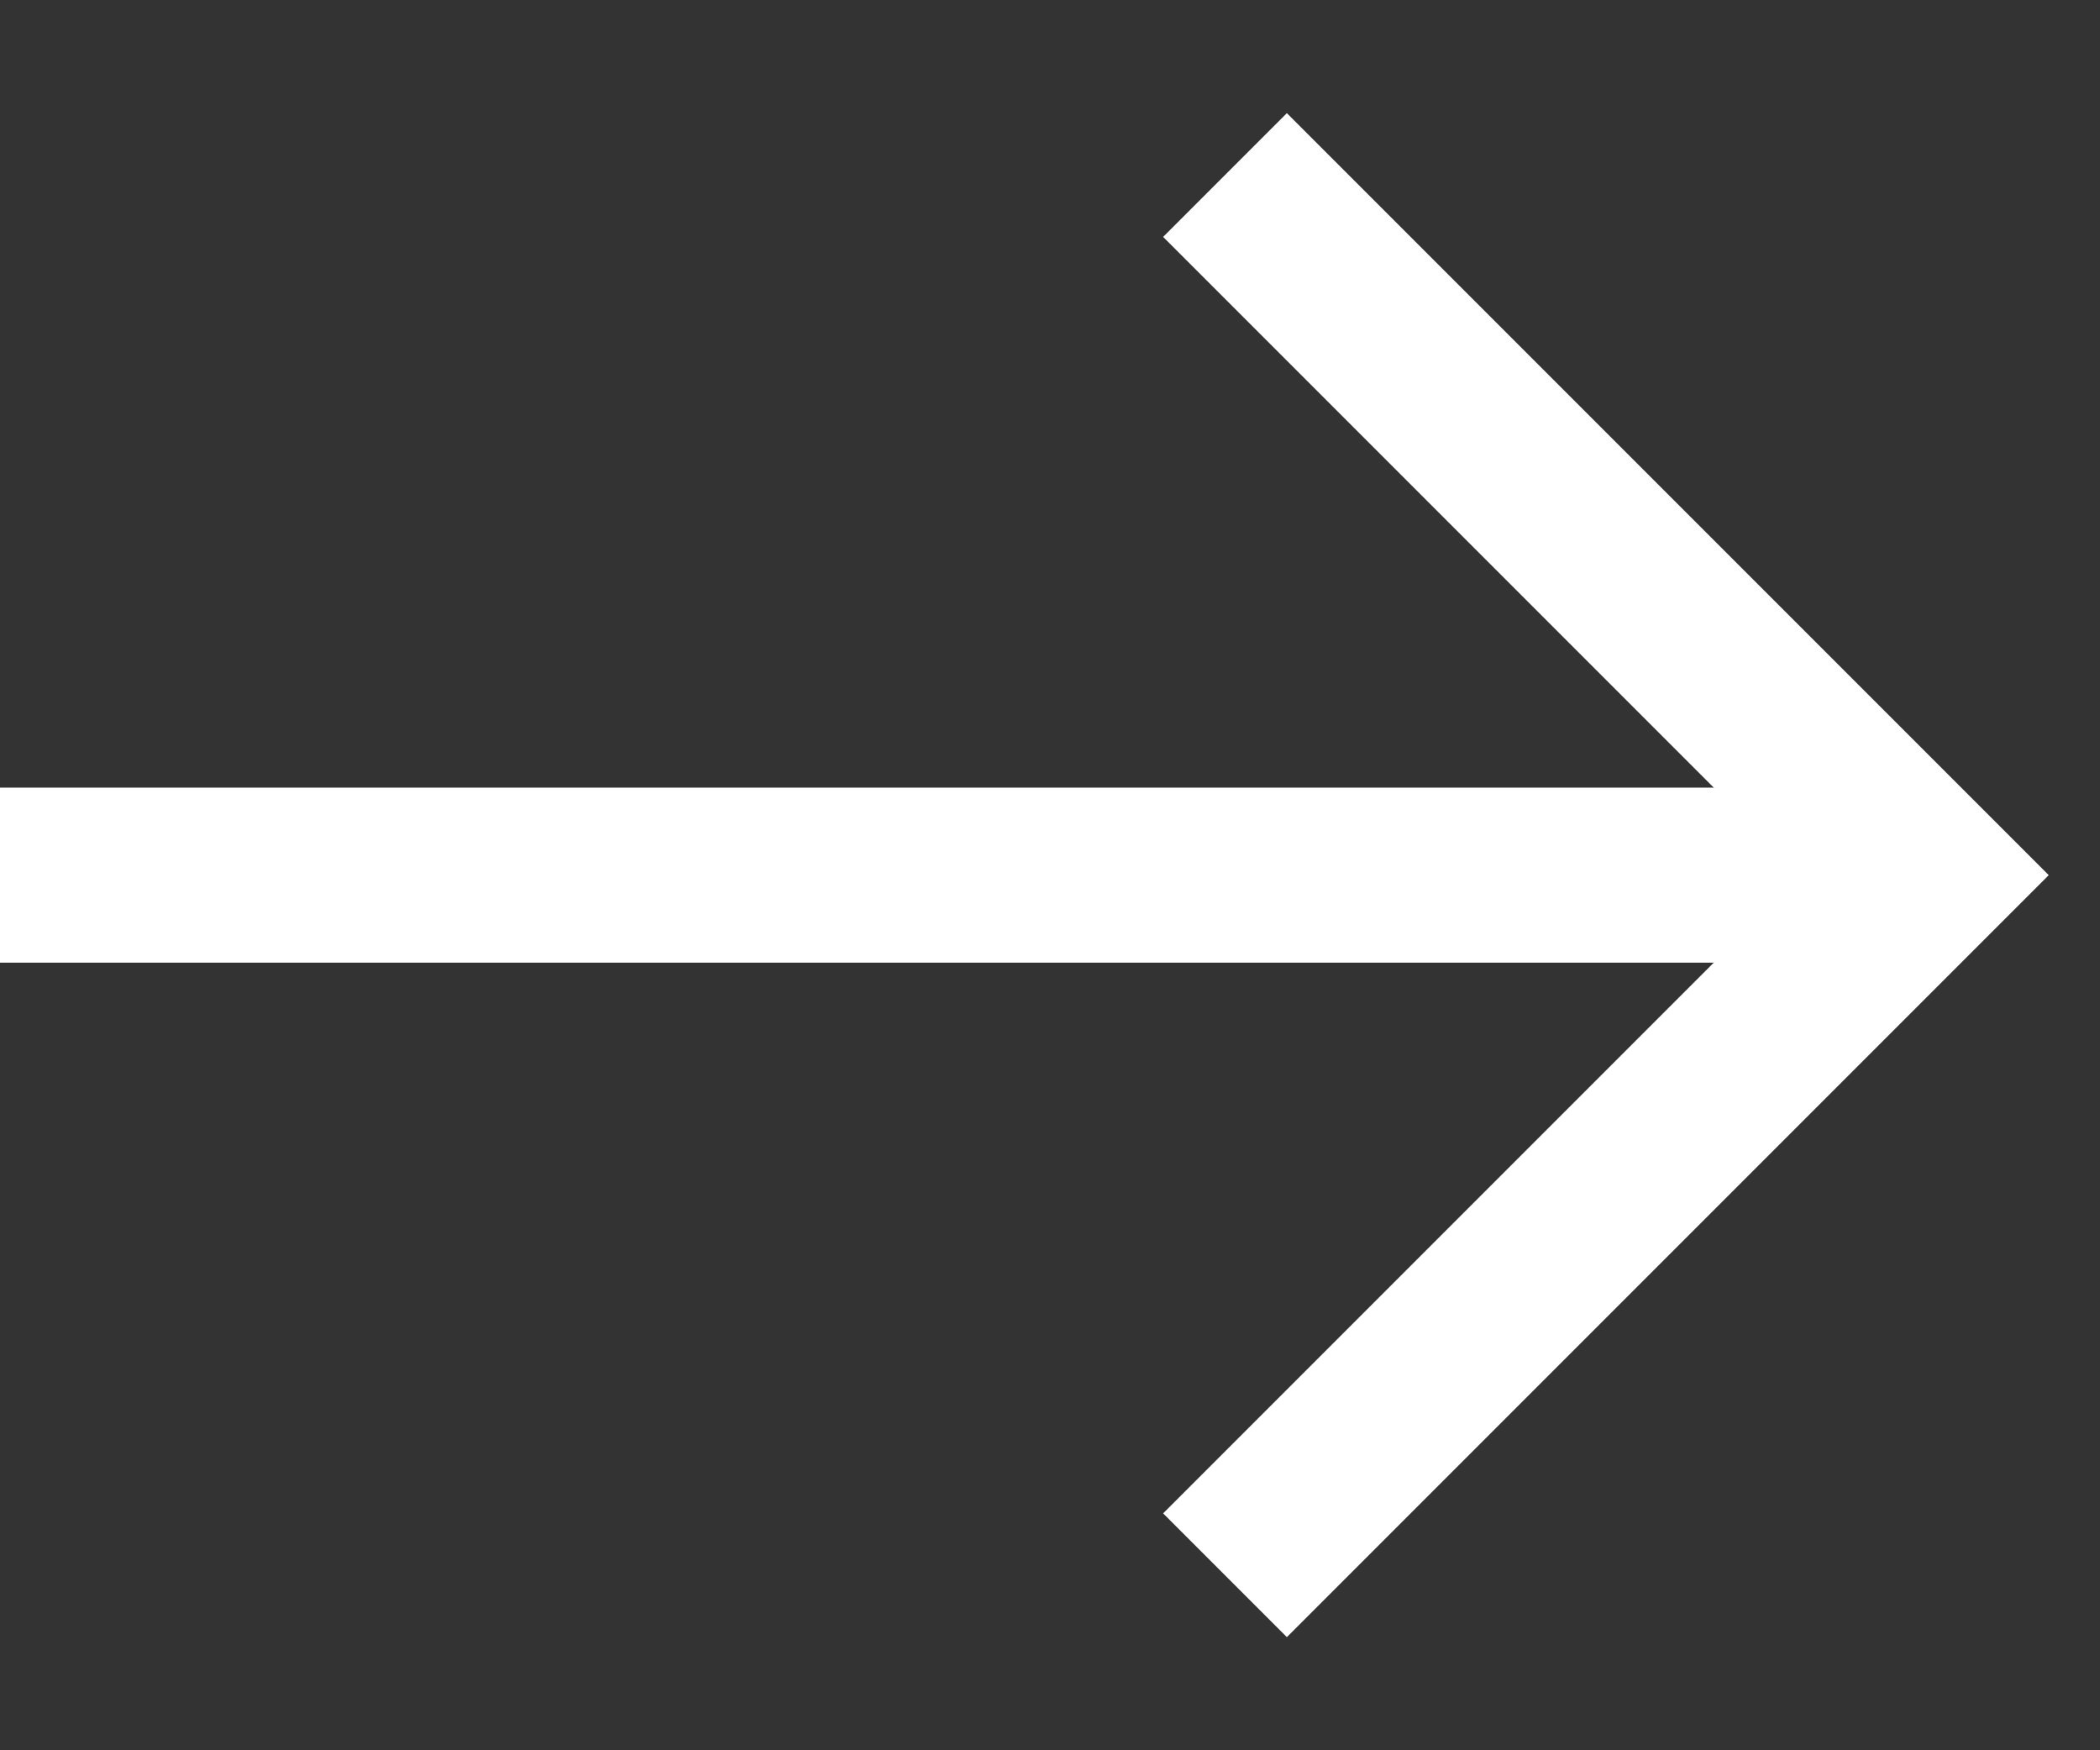
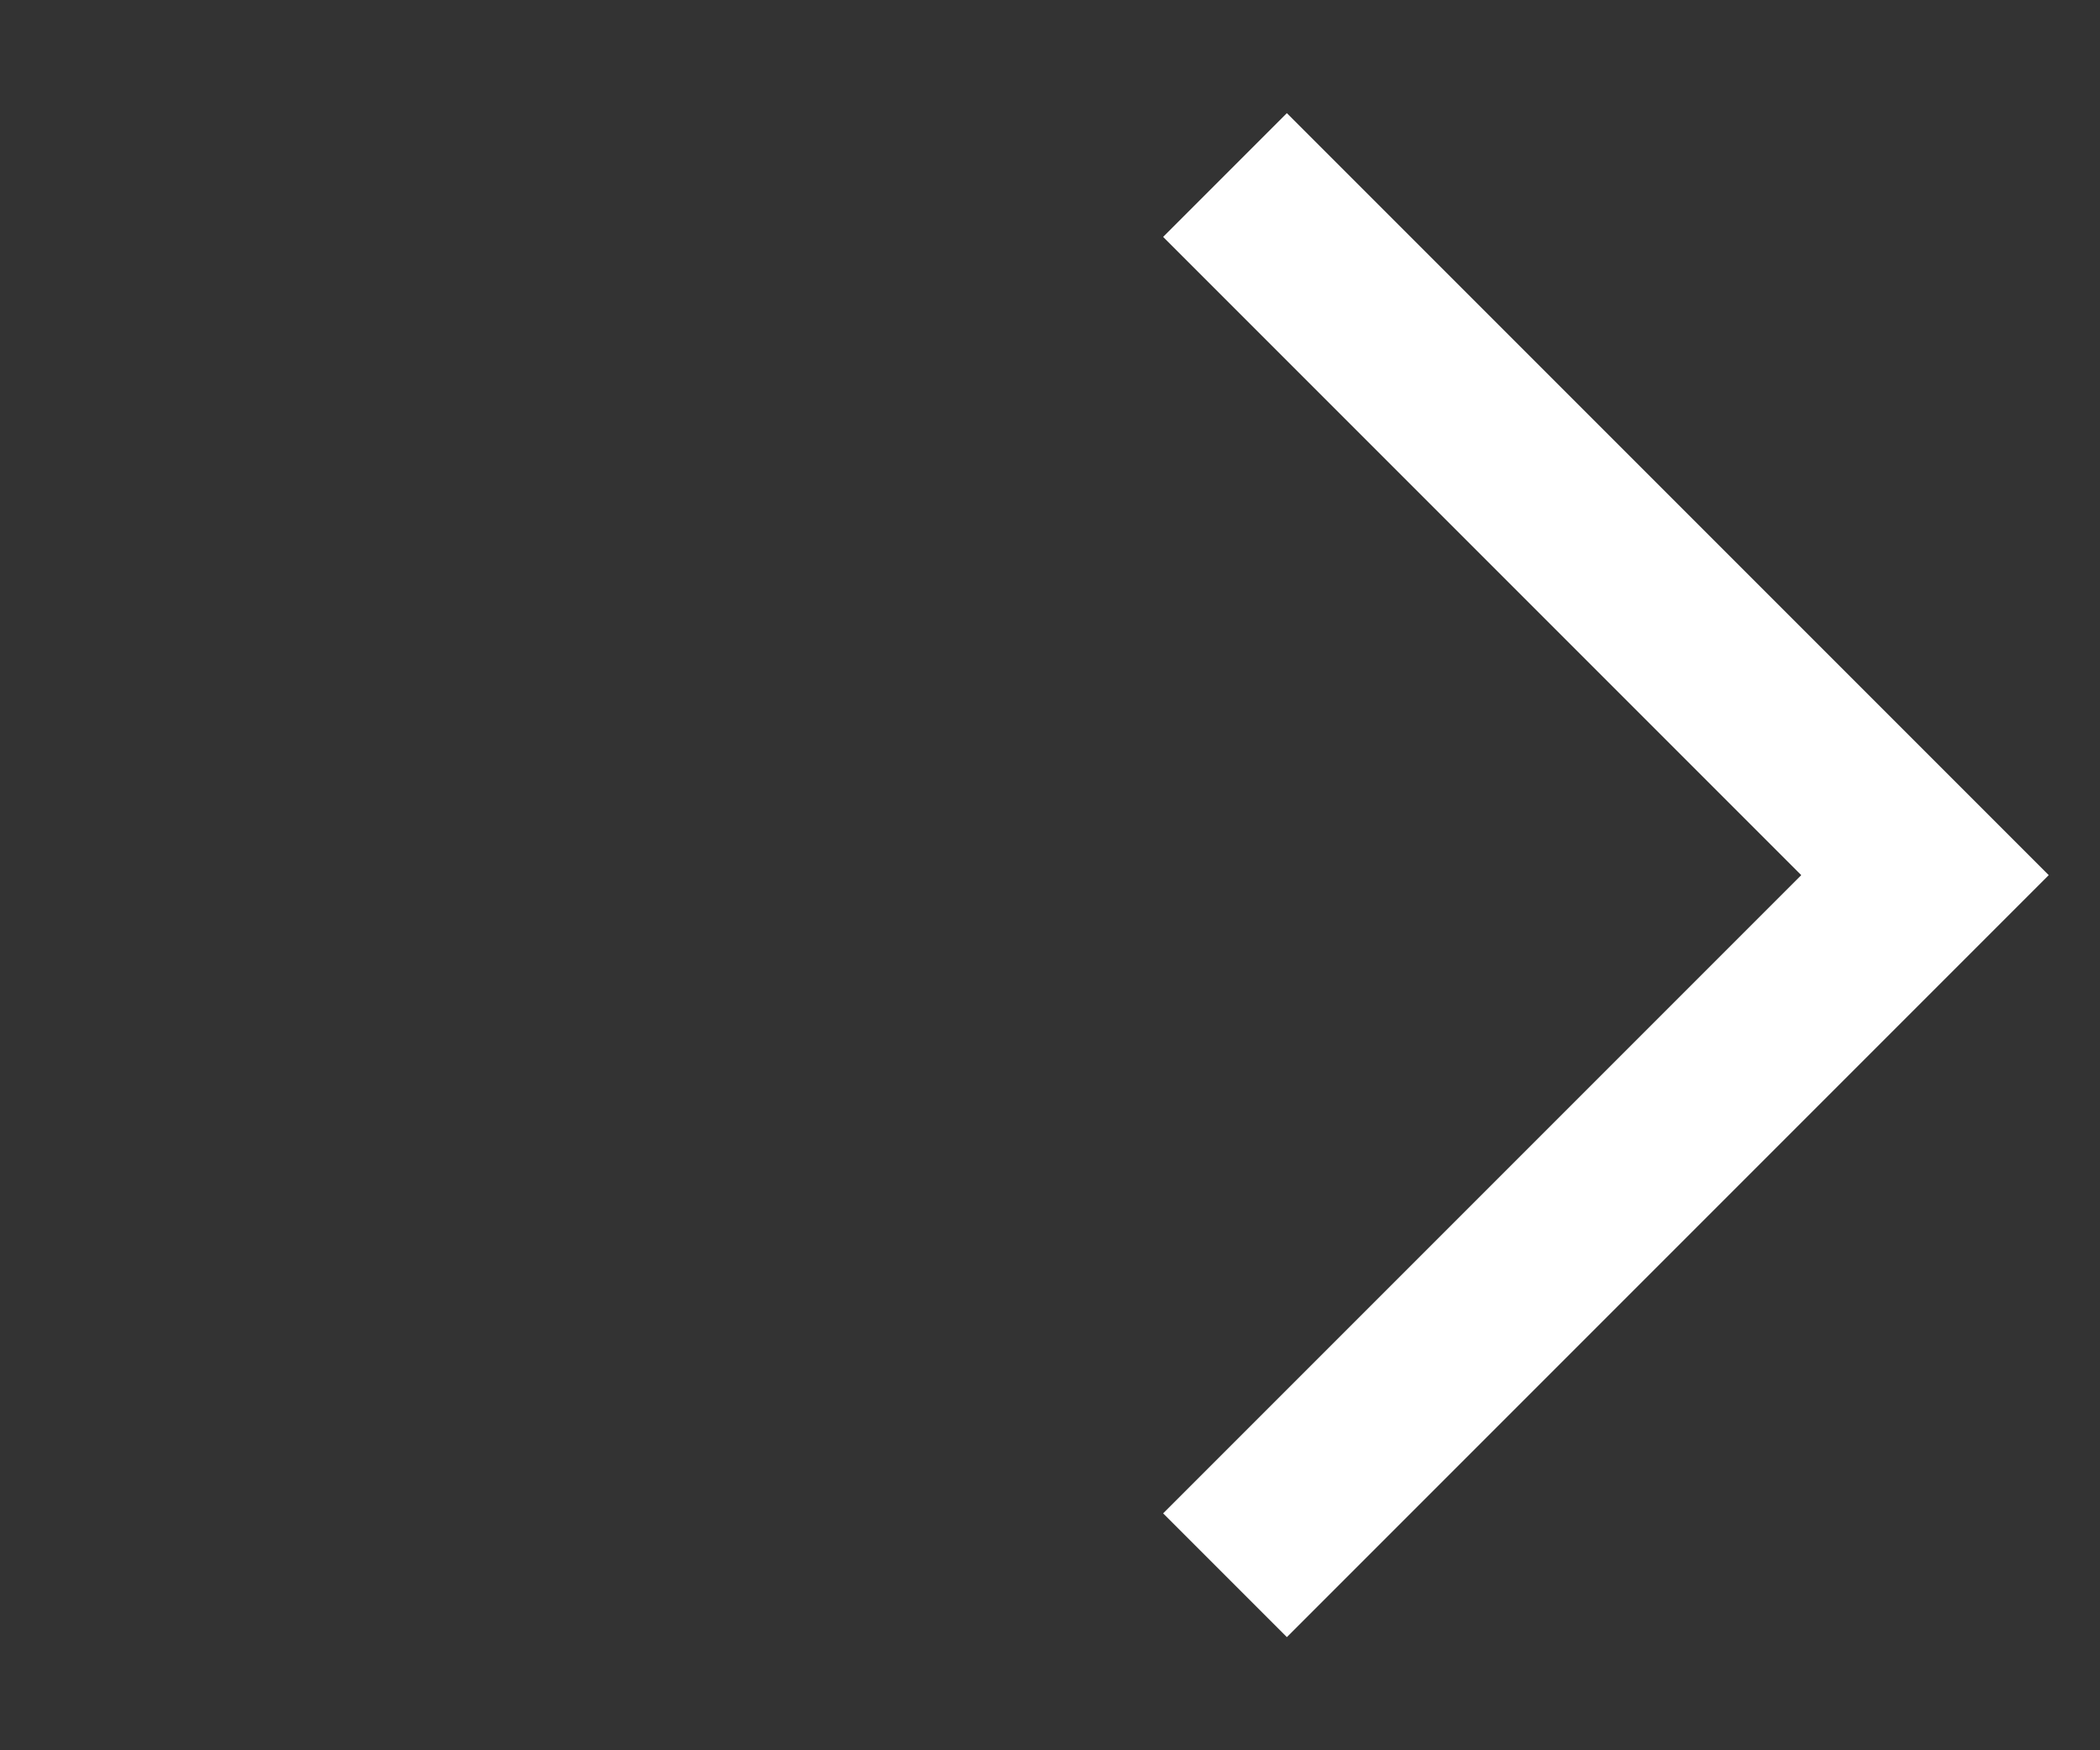
<svg xmlns="http://www.w3.org/2000/svg" width="12px" height="10px" viewBox="0 0 12 10" version="1.1">
  <rect x="0" y="0" width="12" height="10" fill="#333333" stroke="none" />
  <title>arrow-right</title>
  <g id="assets" stroke="none" stroke-width="1" fill="none" fill-rule="evenodd">
    <g transform="translate(-259, -107)" id="arrow-right" stroke="#FFFFFF">
      <g transform="translate(259, 108)">
-         <line x1="11" y1="4" x2="0" y2="4" id="Path" />
        <polyline id="Path" points="7 0 11 4 7 8" />
      </g>
    </g>
  </g>
</svg>